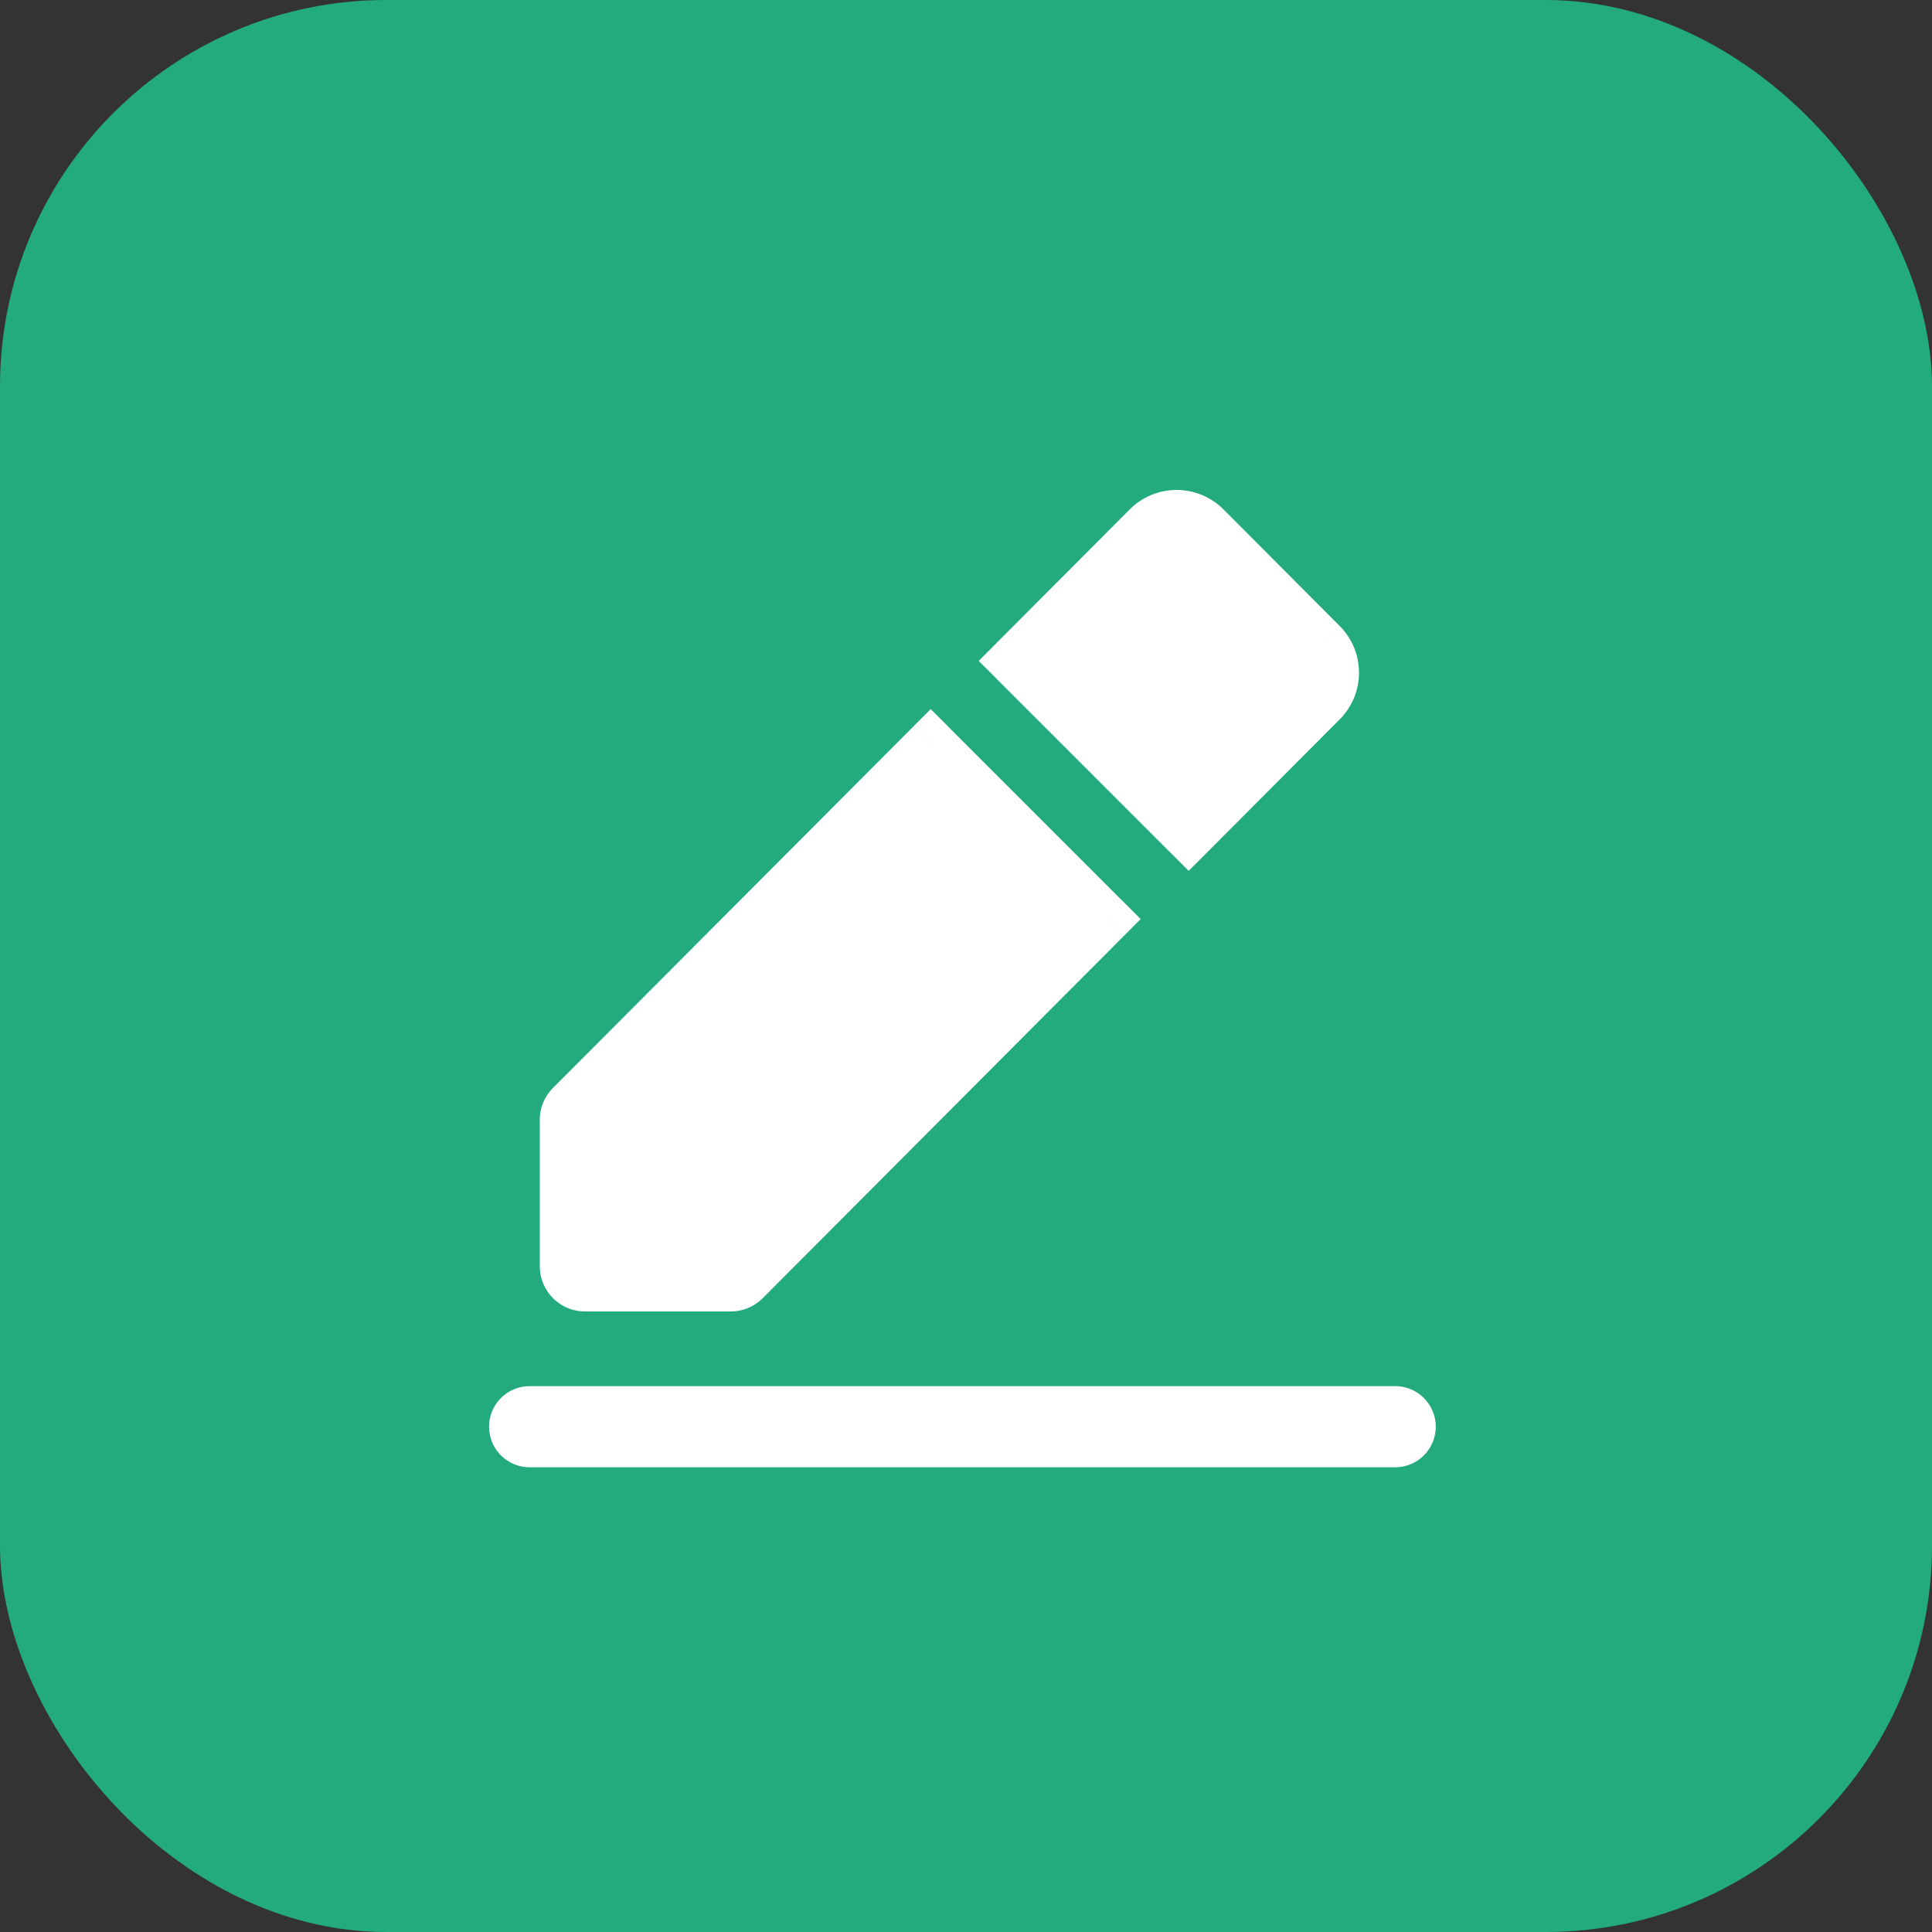
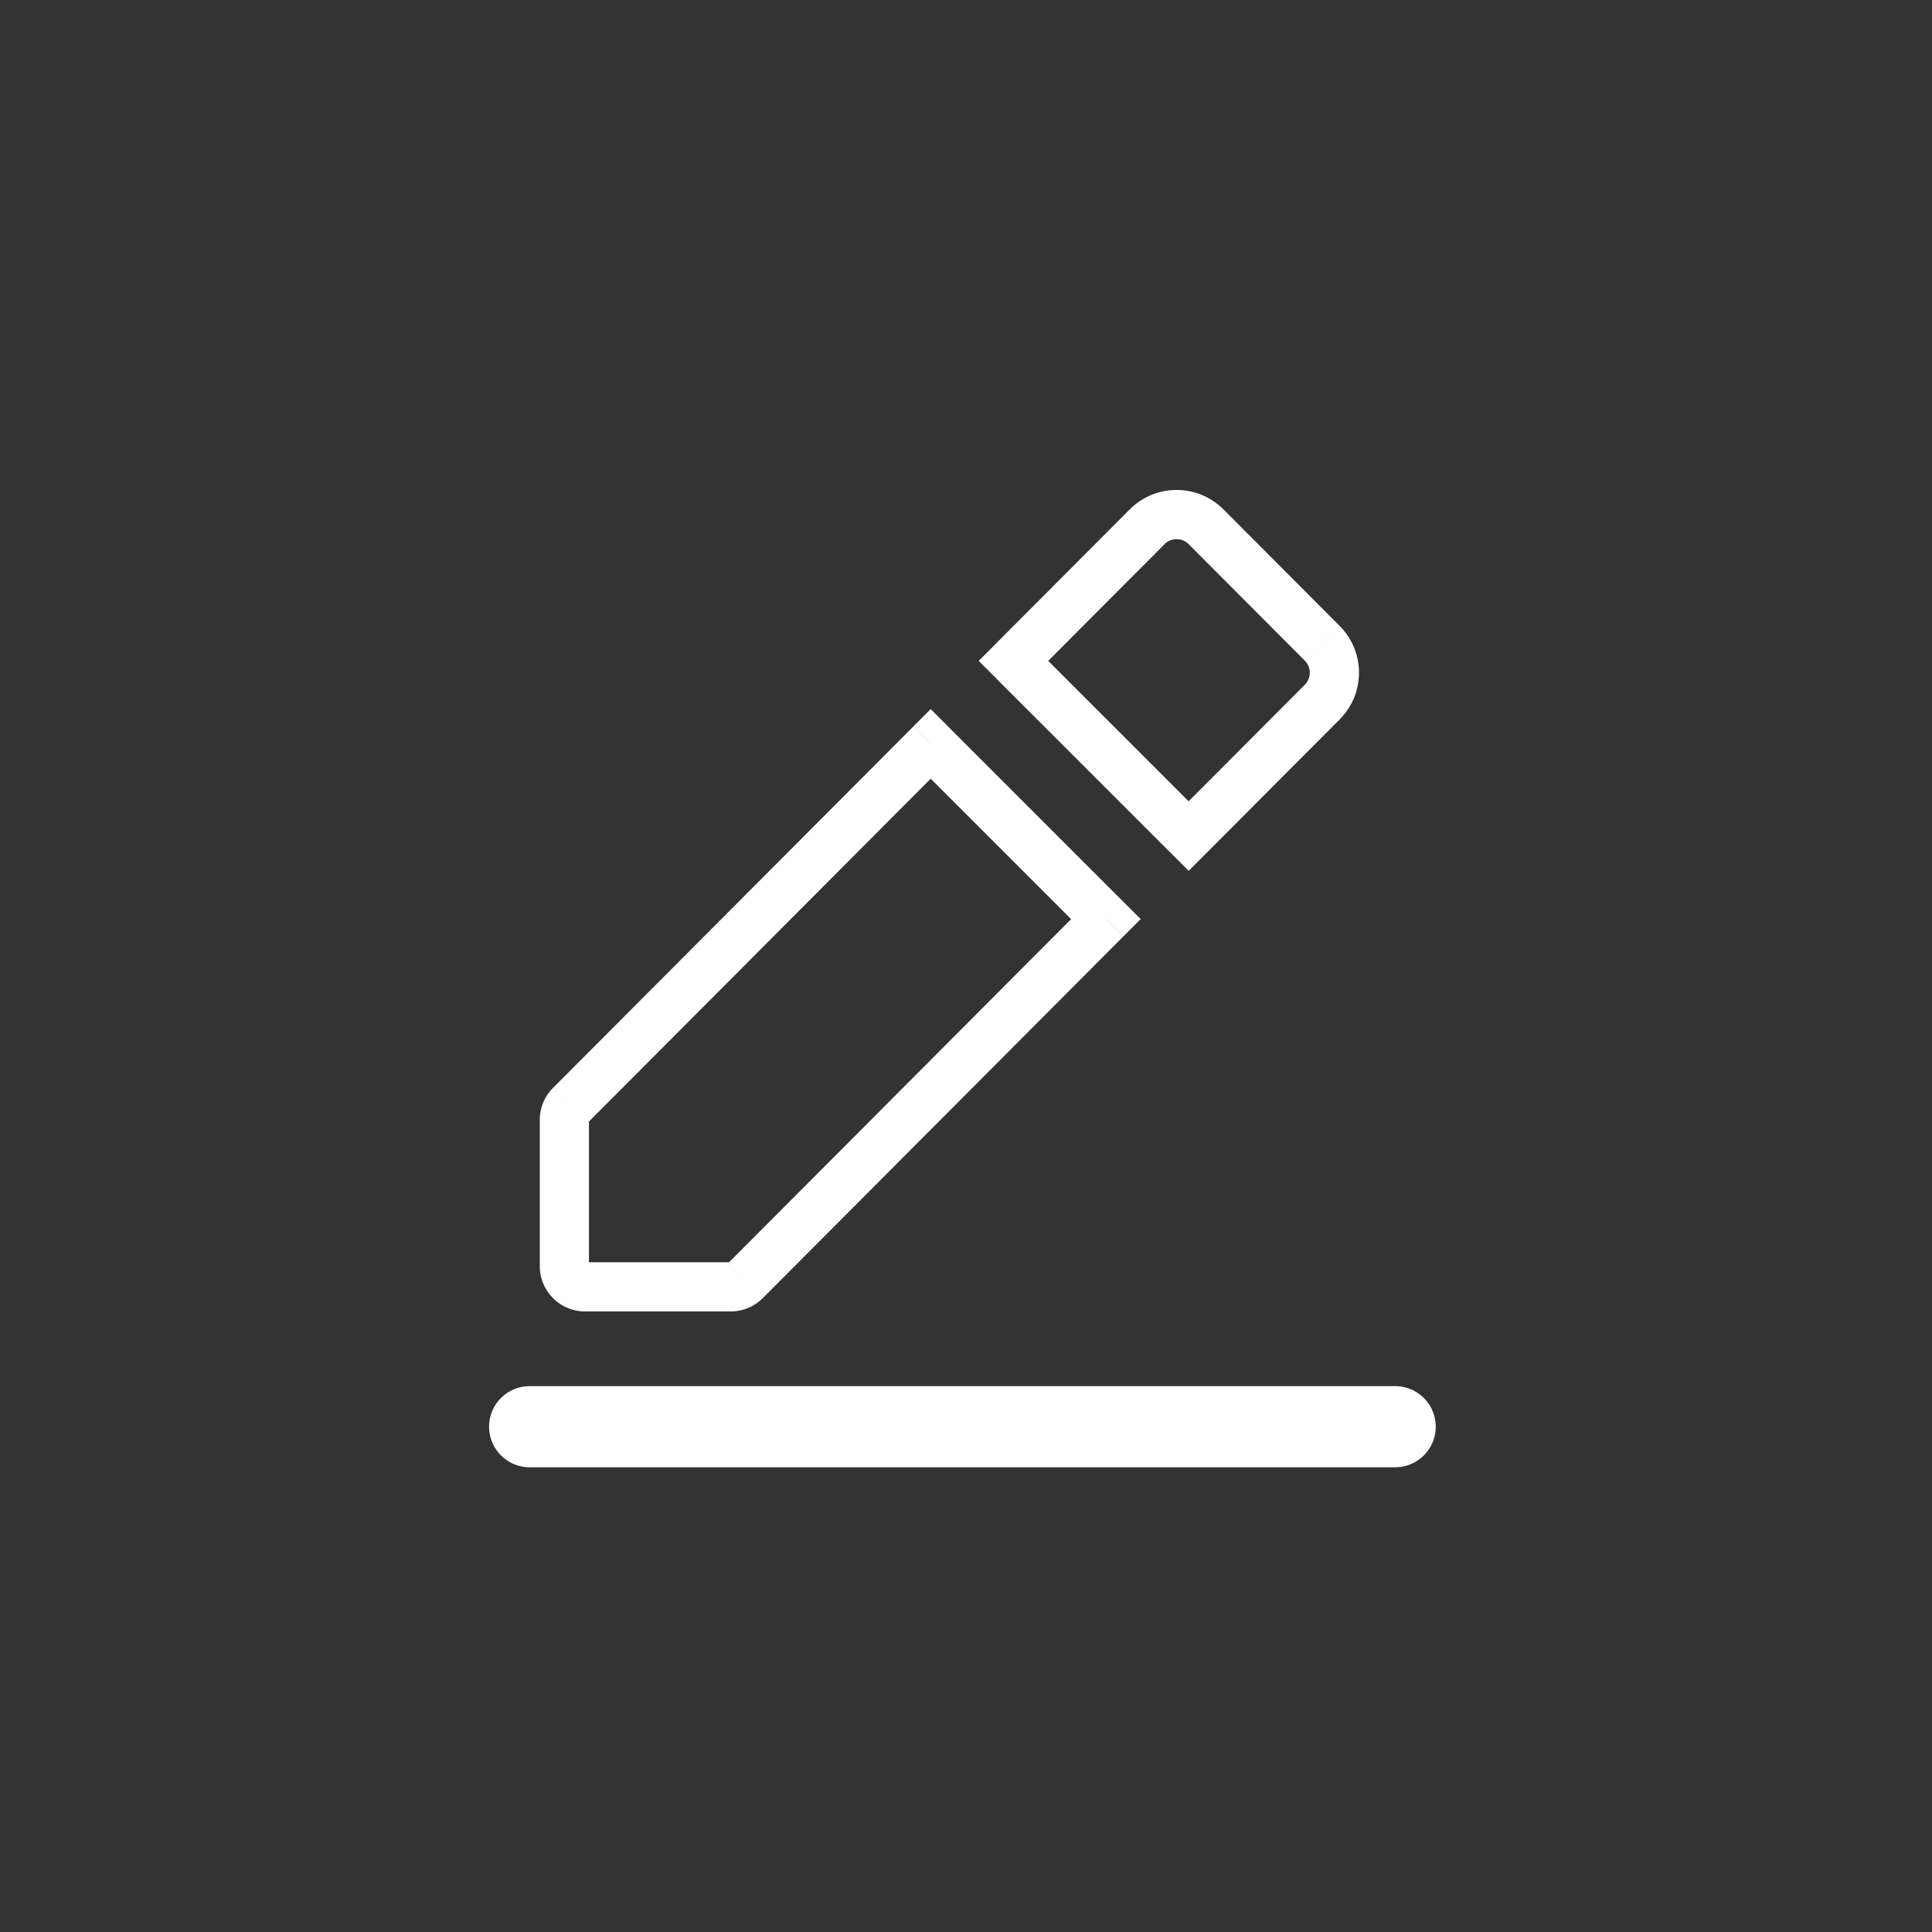
<svg xmlns="http://www.w3.org/2000/svg" width="50" height="50" viewBox="0 0 50 50" fill="none">
  <rect x="0" y="0" width="50" height="50" fill="#333333" stroke="none" />
-   <rect width="50" height="50" rx="10" fill="#23AB7F" />
-   <path fill-rule="evenodd" clip-rule="evenodd" d="M19.29 33.145c-.1.1-.236.157-.379.157h-3.77a.536.536 0 0 1-.535-.535v-3.785c0-.141.057-.277.157-.378l9.324-9.353 4.534 4.534-9.33 9.36Zm11.473-11.508 3.457-3.468c.42-.42.42-1.1 0-1.52l-3.006-3.017a1.077 1.077 0 0 0-1.525 0l-3.46 3.47 4.534 4.535Z" fill="#fff" />
  <path d="m19.29 33.145-.45-.45.45.45Zm-4.527-4.54-.451-.45.45.45Zm9.324-9.354.45-.45-.45-.45-.45.45.45.45Zm4.534 4.534.451.45.449-.45-.45-.45-.45.45Zm2.142-2.148-.45.45.45.45.45-.45-.45-.45Zm3.457-3.468.451.449-.45-.45Zm0-1.52.451-.45-.45.45Zm-3.006-3.017-.45.45.45-.45Zm-1.525 0-.451-.449.45.45Zm-3.46 3.47-.45-.448-.45.45.45.449.45-.45ZM18.91 33.94c.312 0 .61-.124.83-.345l-.901-.898a.1.1 0 0 1 .071-.03v1.273Zm-3.77 0h3.77v-1.273h-3.77v1.273Zm-1.17-1.172c0 .647.524 1.172 1.17 1.172v-1.273a.1.1 0 0 1 .102.1H13.97Zm0-3.785v3.785h1.272v-3.785H13.97Zm.341-.827c-.219.22-.342.517-.342.827h1.273c0 .027-.01.053-.03.072l-.901-.899Zm9.325-9.353-9.325 9.353.901.899 9.325-9.354-.901-.898Zm5.434 4.533-4.534-4.534-.9.9 4.534 4.534.9-.9Zm-9.33 10.26 9.331-9.36-.901-.9-9.331 9.36.901.9Zm11.473-11.509 3.457-3.468-.901-.898-3.458 3.468.902.898Zm3.457-3.468a1.713 1.713 0 0 0 0-2.42l-.901.9a.44.44 0 0 1 0 .622l.901.898Zm0-2.42-3.006-3.015-.902.899 3.007 3.015.901-.898Zm-3.006-3.015a1.713 1.713 0 0 0-2.427 0l.901.899a.44.44 0 0 1 .624 0l.902-.899Zm-2.427 0-3.46 3.47.902.9 3.46-3.471-.902-.899Zm-3.46 4.37 4.535 4.534.9-.9-4.534-4.534-.9.9Z" fill="#fff" />
  <path d="M13.707 36.923h22.4" stroke="#fff" stroke-width="2.1" stroke-linecap="round" />
</svg>